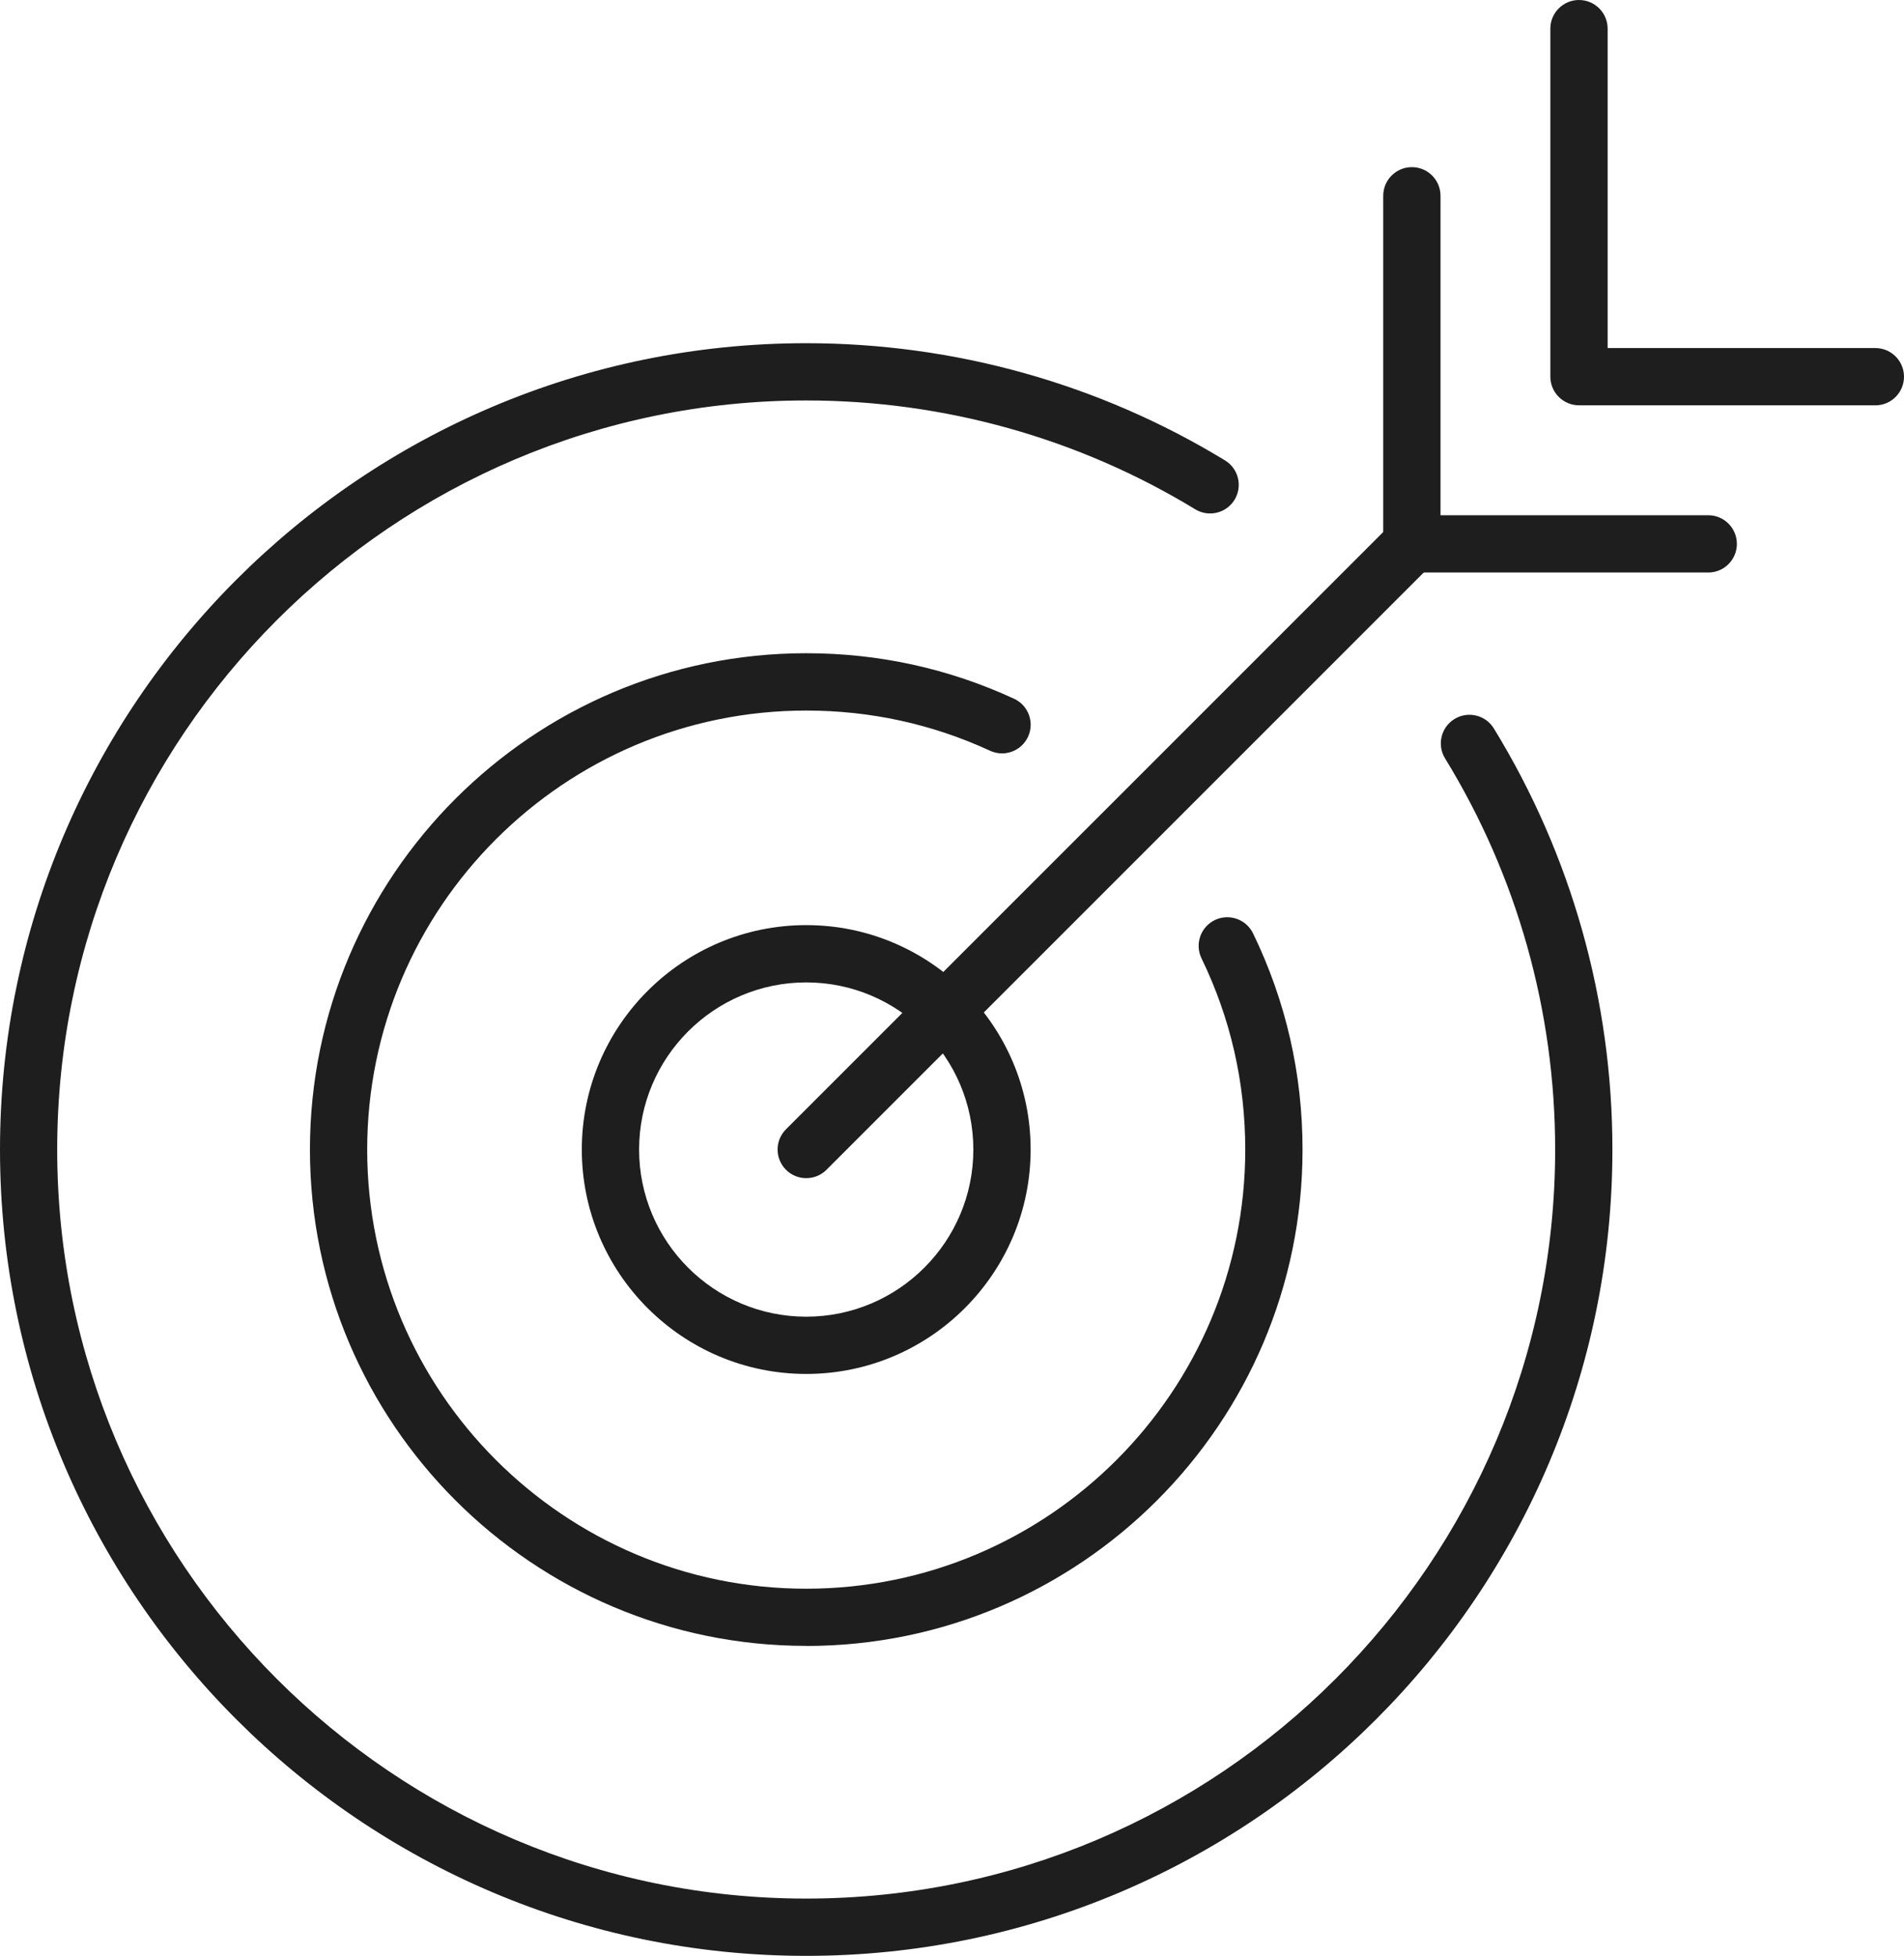
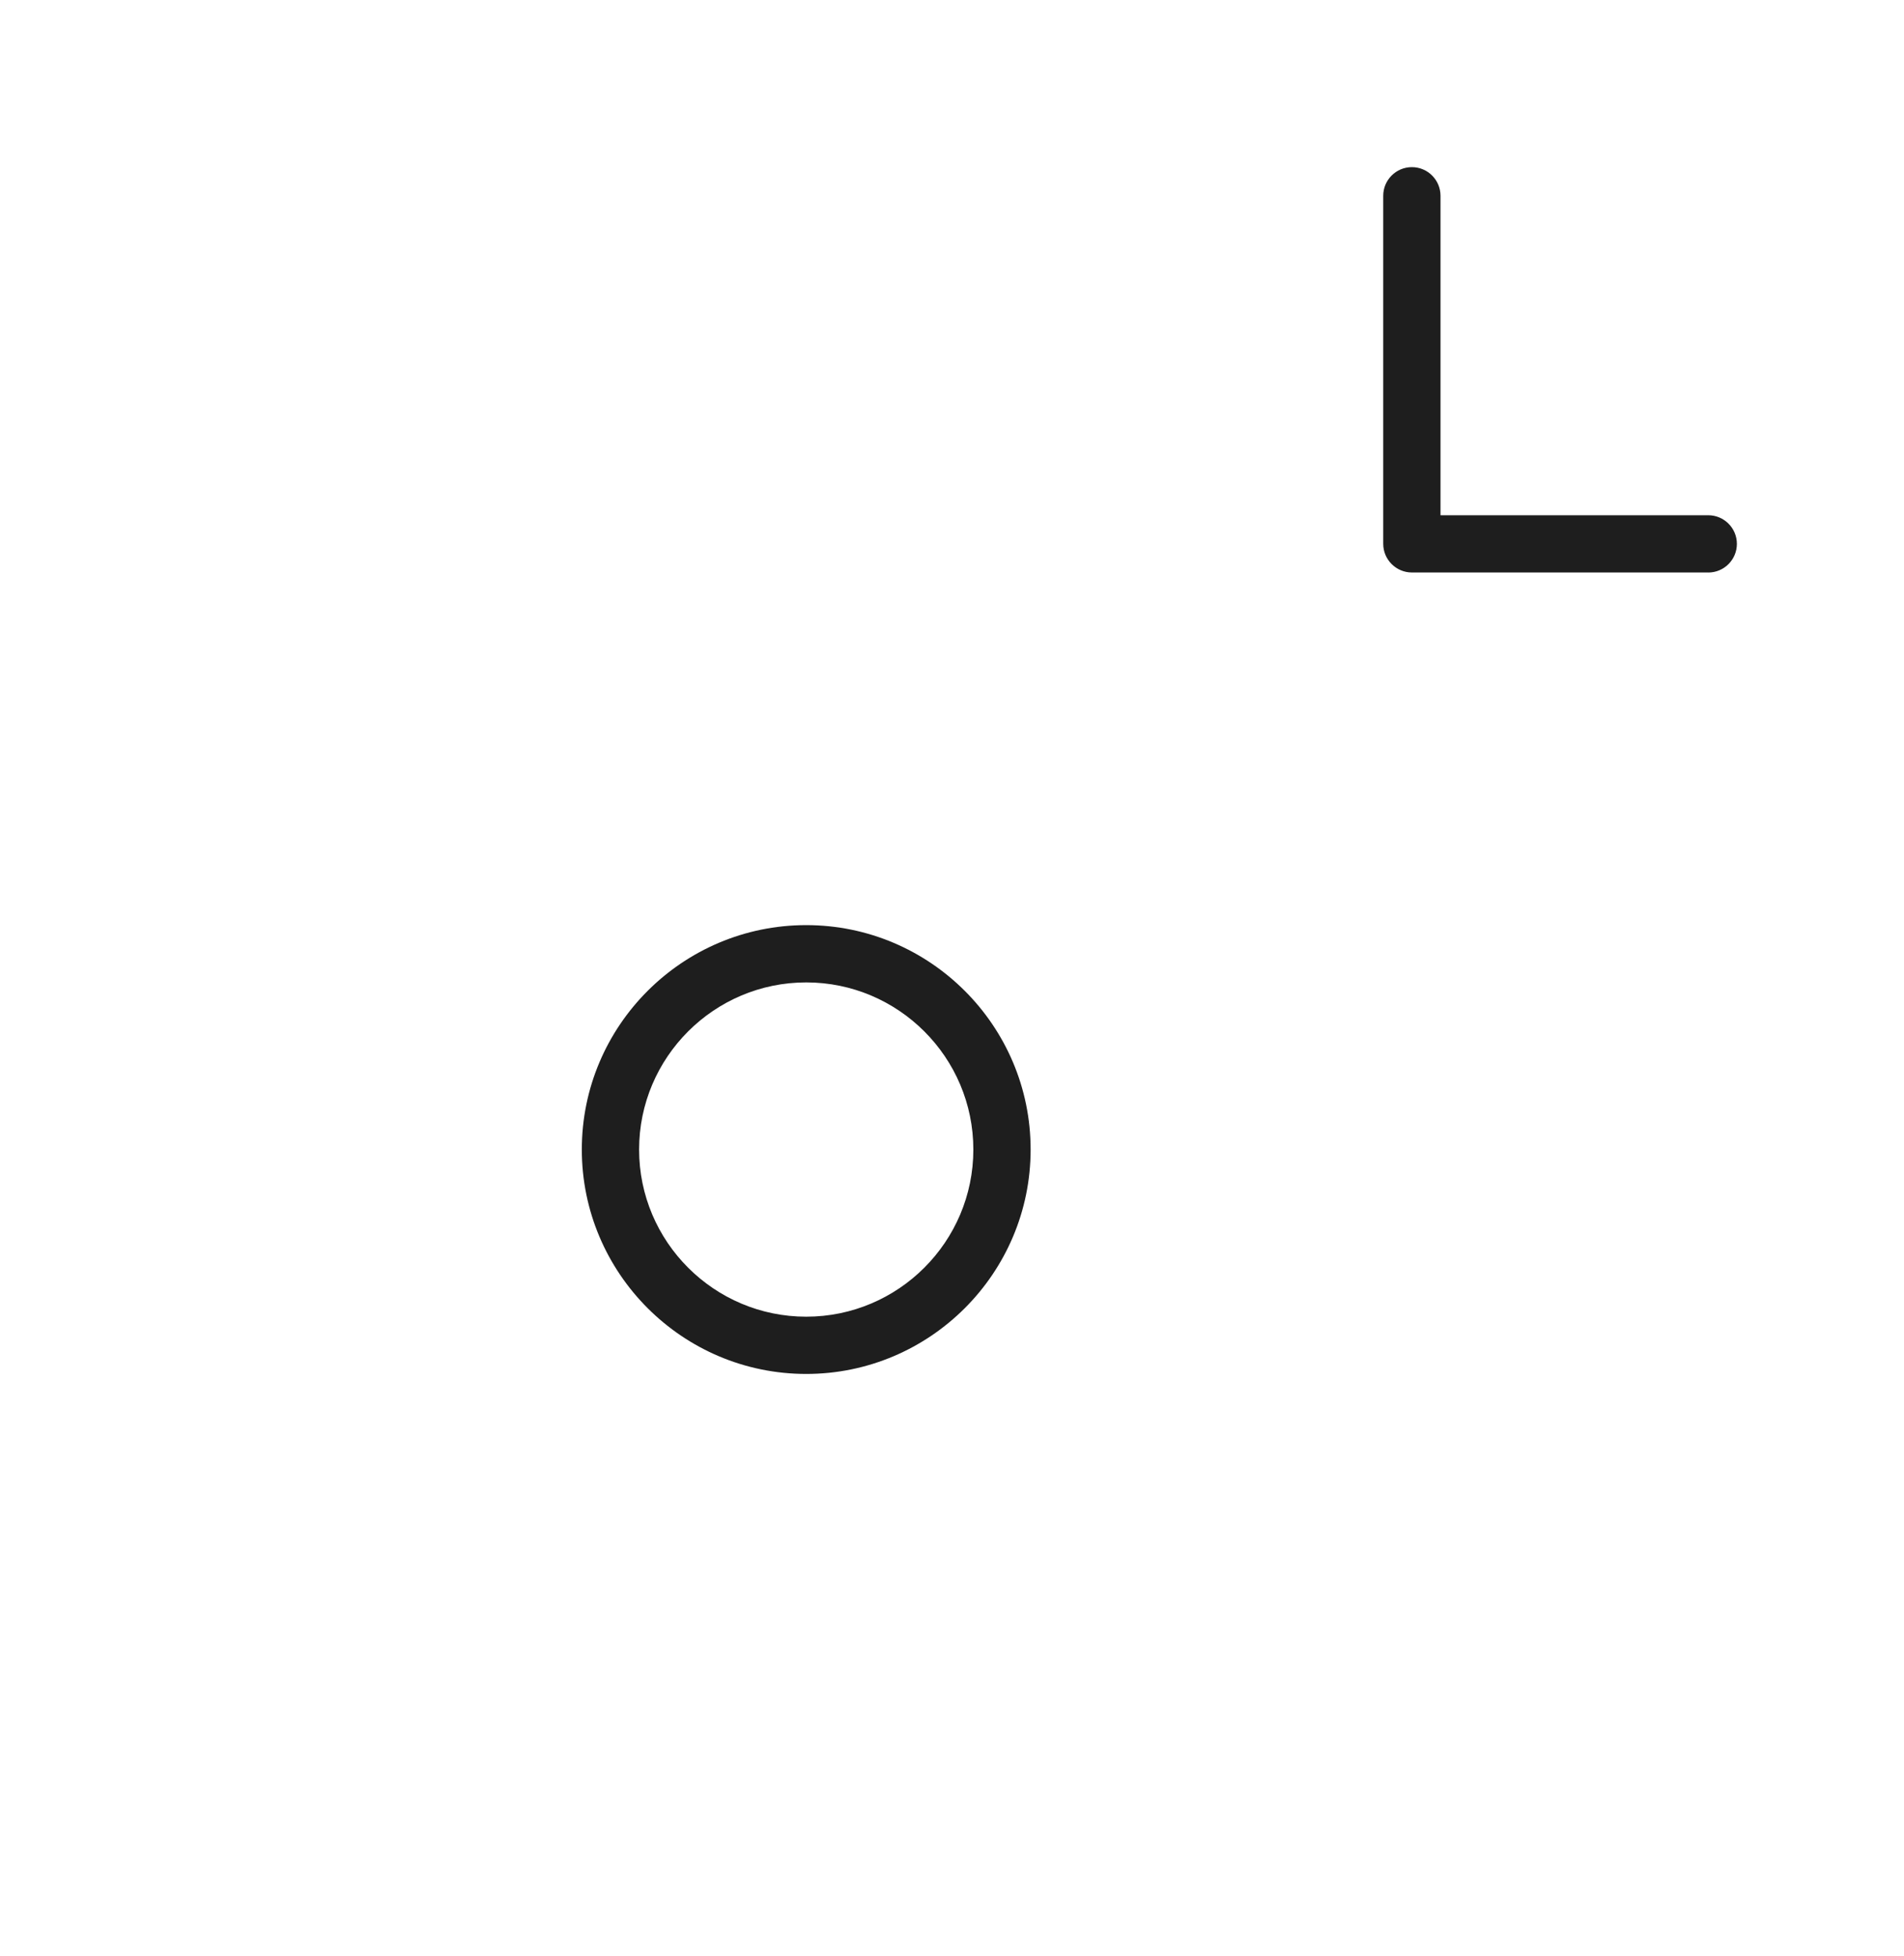
<svg xmlns="http://www.w3.org/2000/svg" id="Layer_1" data-name="Layer 1" viewBox="0 0 486.59 499.79">
  <defs>
    <style>
      .cls-1 {
        fill: #1e1e1e;
      }
    </style>
  </defs>
  <path class="cls-1" d="M206.04,351.09c-31.62,0-57.35-25.73-57.35-57.35s25.72-57.34,57.35-57.34,57.35,25.72,57.35,57.34-25.72,57.35-57.35,57.35ZM206.04,251.04c-23.55,0-42.71,19.16-42.71,42.71s19.16,42.71,42.71,42.71,42.71-19.16,42.71-42.71-19.16-42.71-42.71-42.71Z" />
-   <path class="cls-1" d="M206.04,420.58c-69.94,0-126.83-56.9-126.83-126.83s56.9-126.83,126.83-126.83c18.53,0,36.4,3.91,53.11,11.63,3.67,1.69,5.27,6.04,3.58,9.71-1.7,3.67-6.04,5.28-9.71,3.58-14.77-6.82-30.58-10.27-46.98-10.27-61.87,0-112.2,50.33-112.2,112.2s50.33,112.2,112.2,112.2,112.2-50.33,112.2-112.2c0-17.14-3.76-33.59-11.18-48.88-1.76-3.64-.24-8.01,3.39-9.78,3.64-1.75,8.01-.24,9.78,3.39,8.39,17.31,12.65,35.9,12.65,55.27,0,69.93-56.9,126.83-126.83,126.83Z" />
-   <path class="cls-1" d="M206.04,499.79C92.43,499.79,0,407.36,0,293.75S92.43,87.7,206.04,87.7c37.86,0,74.87,10.35,107.03,29.95,3.45,2.1,4.54,6.6,2.44,10.05-2.1,3.45-6.6,4.54-10.06,2.44-29.87-18.19-64.25-27.81-99.42-27.81-105.54,0-191.41,85.87-191.41,191.41s85.87,191.41,191.41,191.41,191.41-85.87,191.41-191.41c0-35.38-9.73-69.95-28.14-99.95-2.11-3.44-1.03-7.95,2.41-10.06,3.45-2.11,7.95-1.03,10.06,2.41,19.82,32.31,30.3,69.52,30.3,107.6,0,113.62-92.43,206.05-206.04,206.05Z" />
-   <path class="cls-1" d="M206.04,301.06c-1.87,0-3.75-.71-5.17-2.14-2.86-2.86-2.86-7.49,0-10.35l154.79-154.78c2.86-2.86,7.49-2.86,10.35,0,2.86,2.86,2.86,7.49,0,10.35l-154.79,154.78c-1.43,1.43-3.3,2.14-5.17,2.14Z" />
  <path class="cls-1" d="M436.56,146.29h-75.73c-4.04,0-7.33-3.29-7.33-7.33V50.03c0-4.04,3.28-7.32,7.32-7.32s7.32,3.28,7.32,7.32v81.63h68.42c4.04,0,7.32,3.28,7.32,7.32s-3.28,7.32-7.32,7.32Z" />
-   <path class="cls-1" d="M479.27,103.57h-75.74c-4.04,0-7.32-3.28-7.32-7.32V7.32c0-4.04,3.28-7.32,7.32-7.32s7.32,3.28,7.32,7.32v81.62h68.42c4.04,0,7.32,3.28,7.32,7.32s-3.28,7.32-7.32,7.32Z" />
</svg>